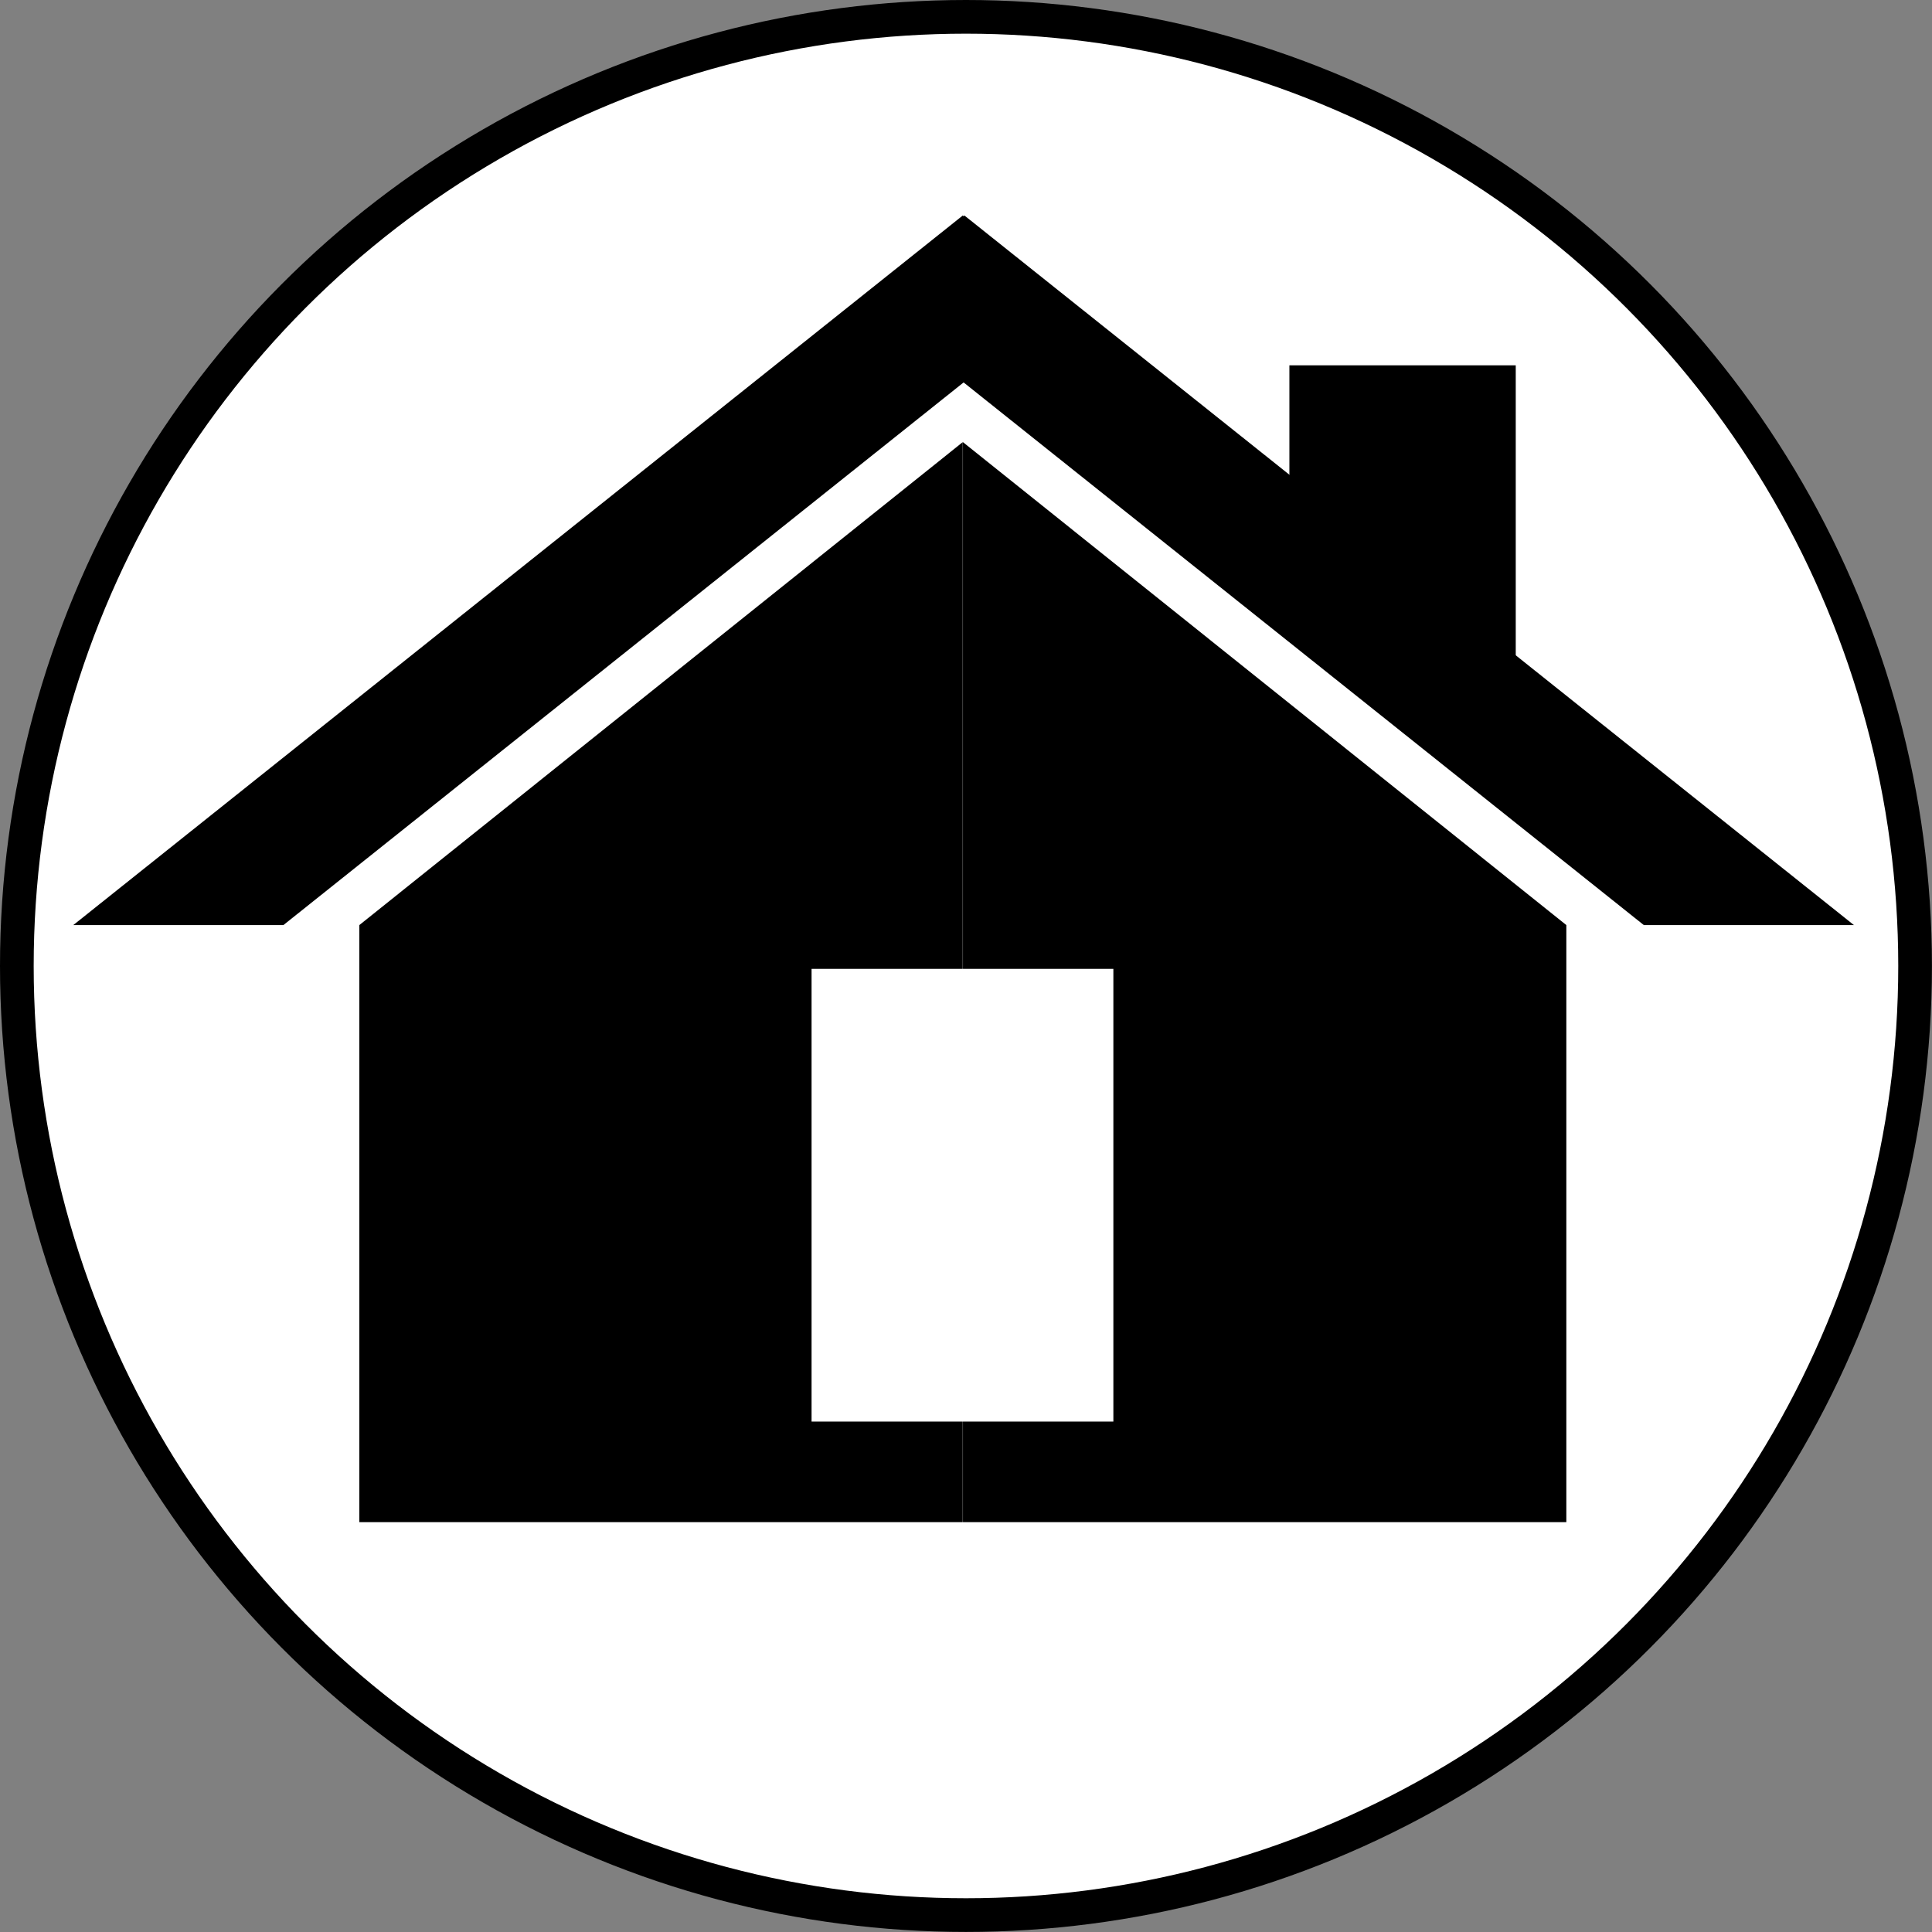
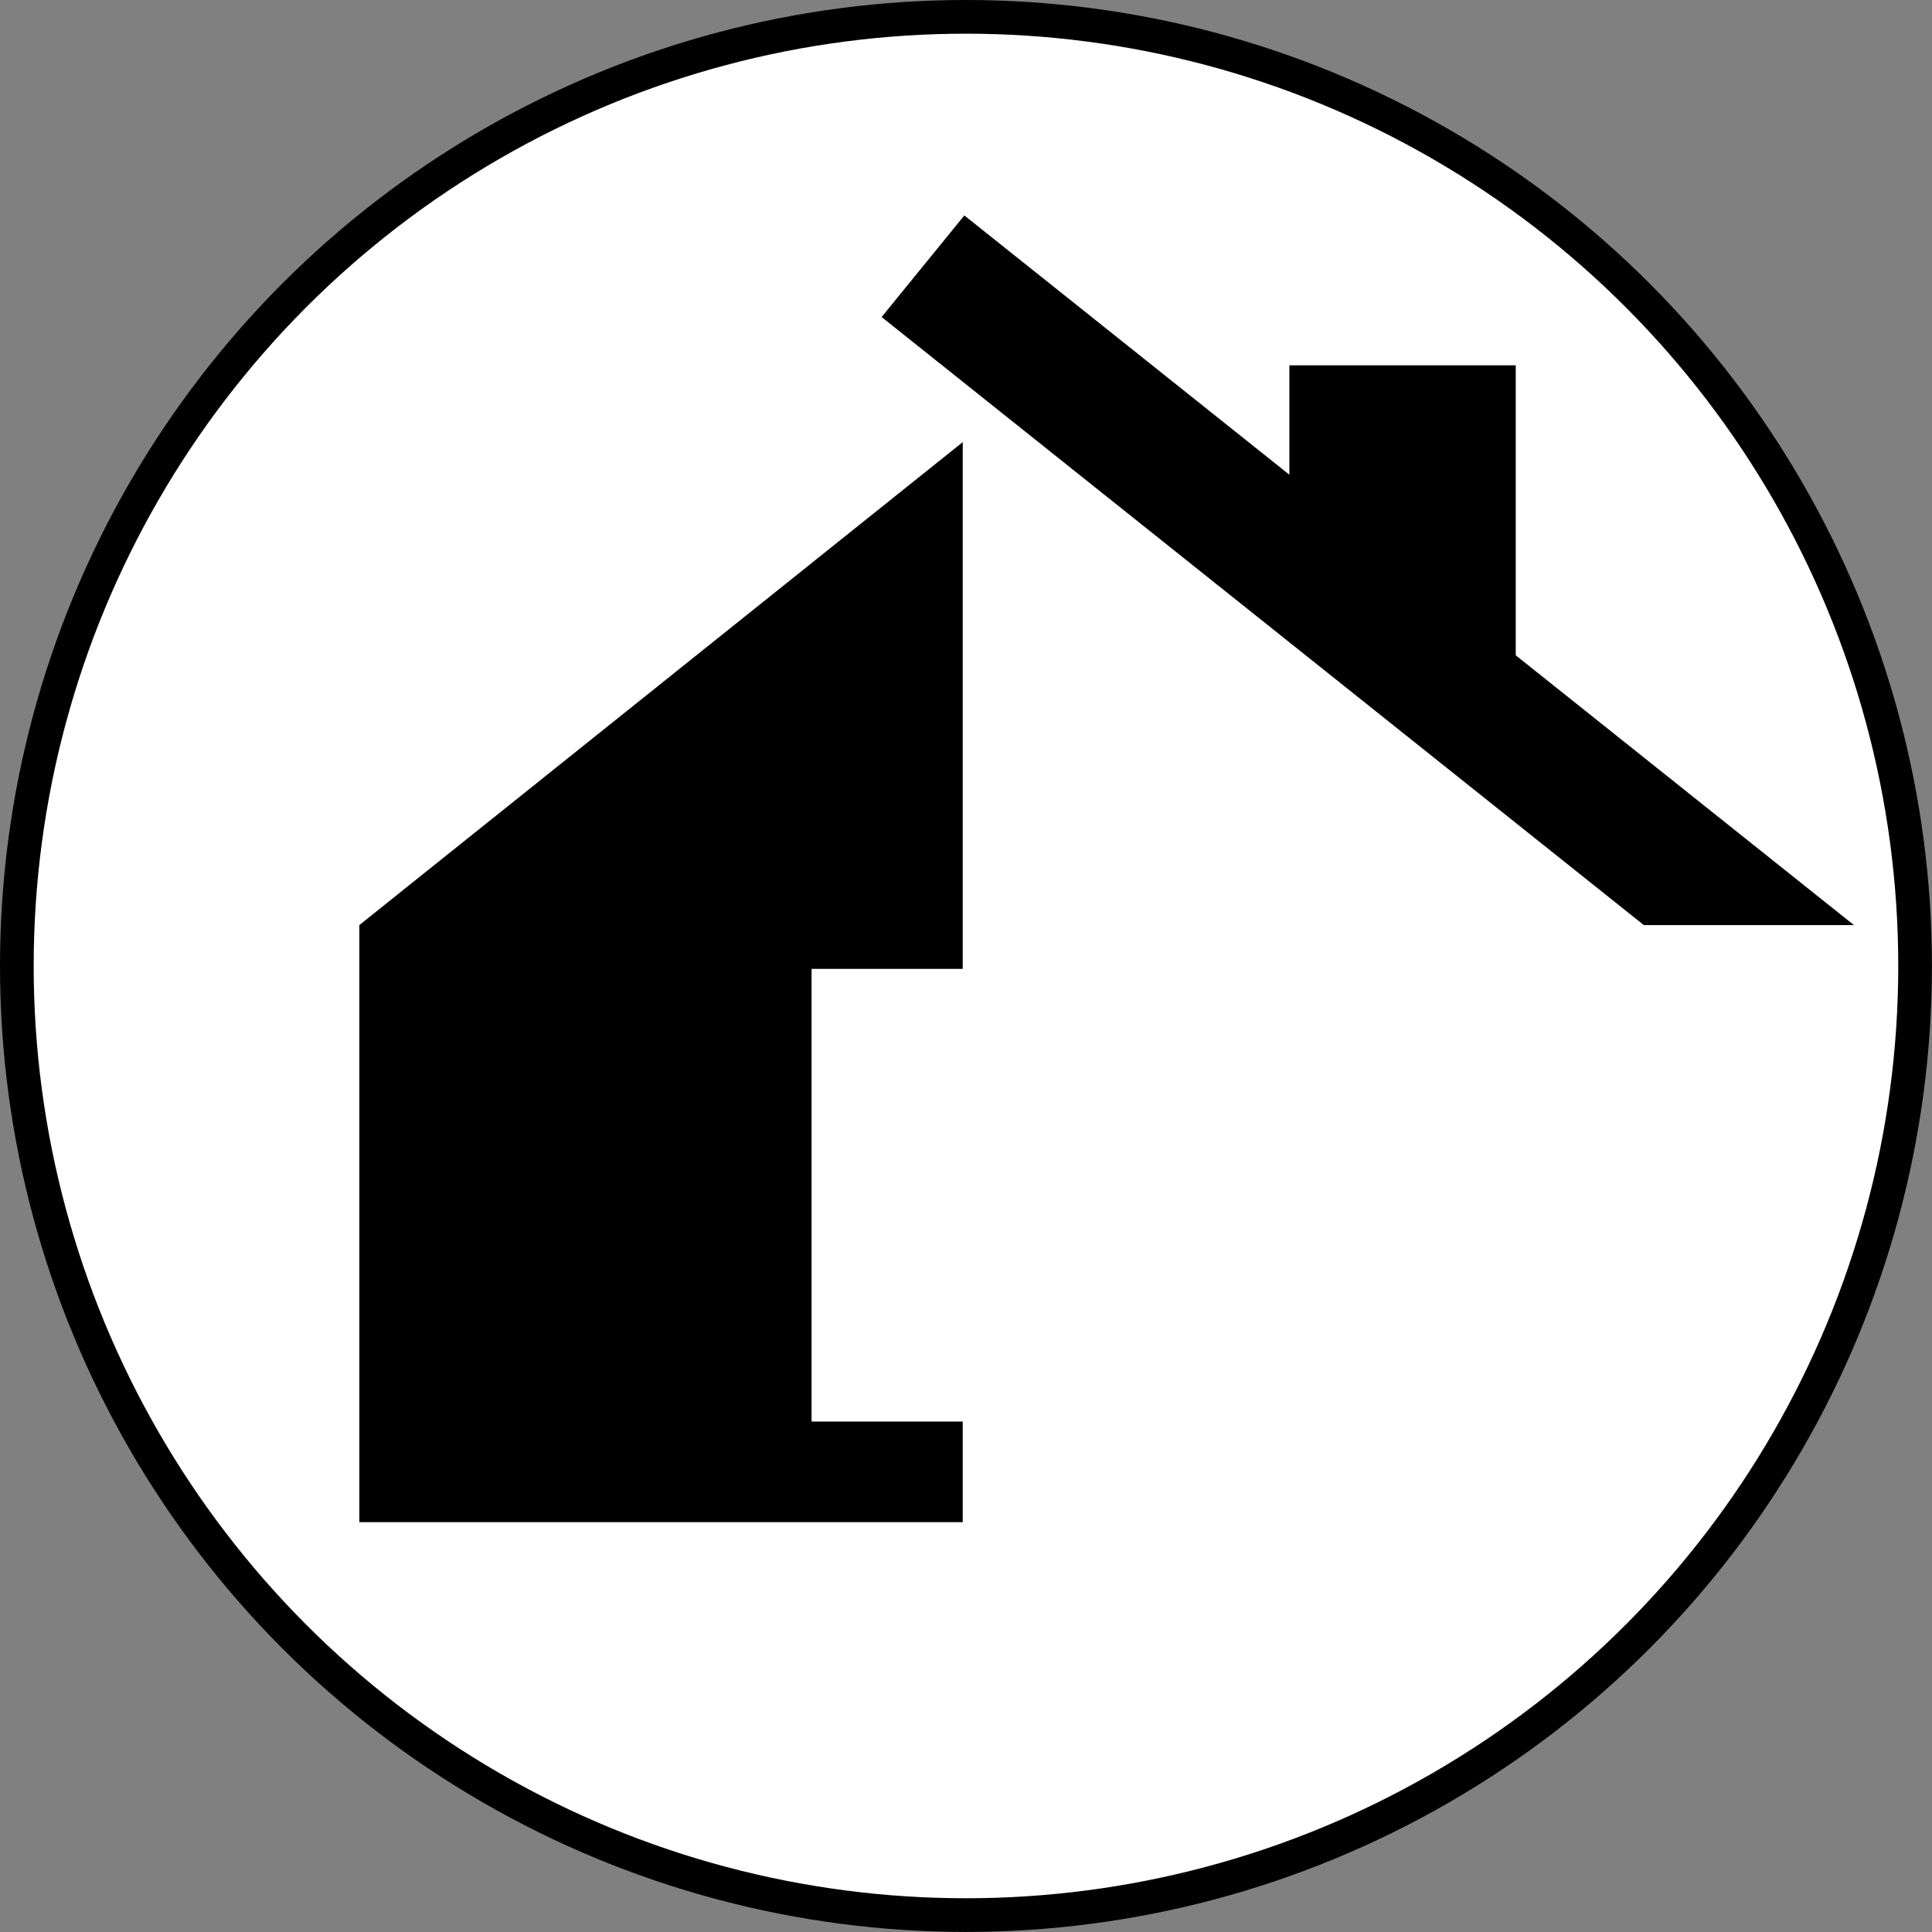
<svg xmlns="http://www.w3.org/2000/svg" id="Layer_1" data-name="Layer 1" viewBox="0 0 286.79 286.79">
  <rect x="0" y="0" width="286.79" height="286.79" fill="#808080" stroke="none" />
  <defs>
    <style>.cls-1,.cls-2{fill:#fff;}.cls-1{stroke:#000;stroke-miterlimit:10;stroke-width:5px;}</style>
  </defs>
  <title>Icon-Home - 1</title>
  <circle class="cls-1" cx="143.39" cy="143.39" r="140.89" />
  <polygon points="53.34 225.95 142.91 225.95 142.91 65.63 53.34 137.32 53.34 225.95" />
-   <polygon points="232.51 225.95 142.94 225.95 142.94 65.63 232.51 137.32 232.51 225.95" />
  <rect class="cls-2" x="120.47" y="143.82" width="44.8" height="67.2" />
-   <path d="M191.4,54.23H225a0,0,0,0,1,0,0V99a0,0,0,0,1,0,0h-21.9A11.69,11.69,0,0,1,191.4,87.33V54.23A0,0,0,0,1,191.4,54.23Z" />
-   <polygon points="10.88 137.32 42.07 137.32 155.21 47.06 142.93 31.98 10.88 137.32" />
+   <path d="M191.4,54.23H225a0,0,0,0,1,0,0V99a0,0,0,0,1,0,0h-21.9A11.69,11.69,0,0,1,191.4,87.33V54.23Z" />
  <polygon points="275.2 137.32 244.01 137.32 130.87 47.06 143.15 31.98 275.2 137.32" />
</svg>